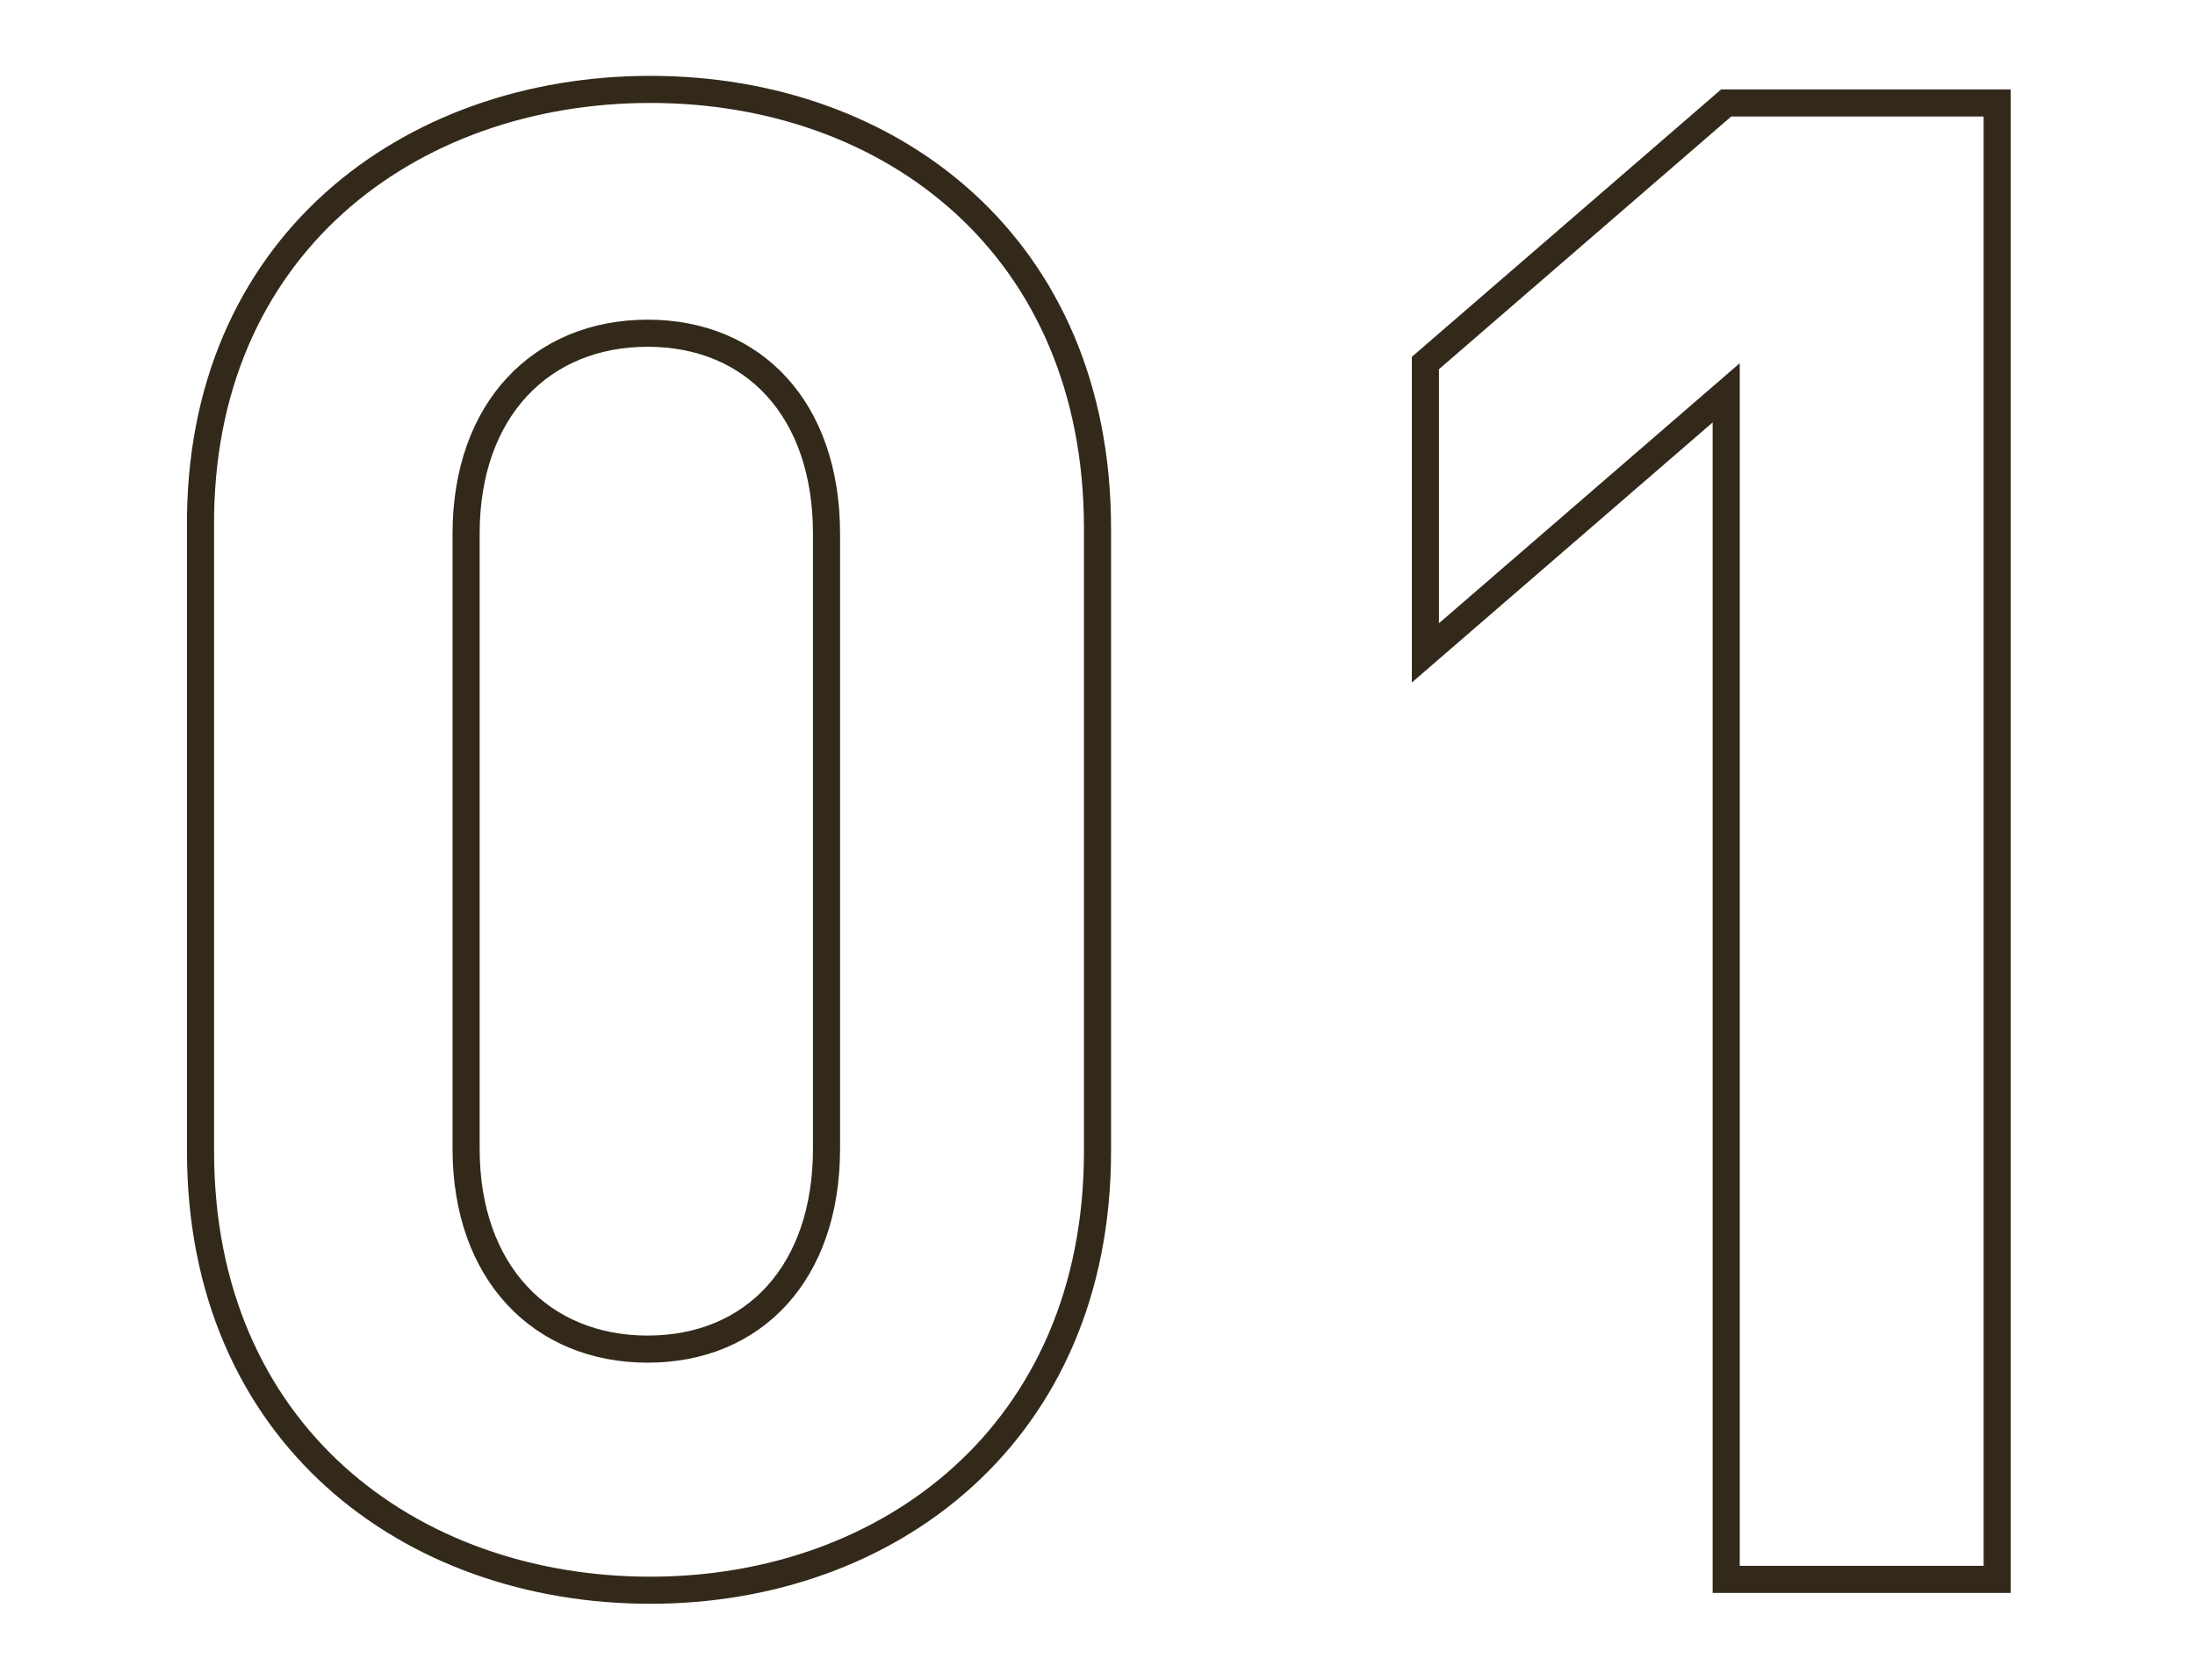
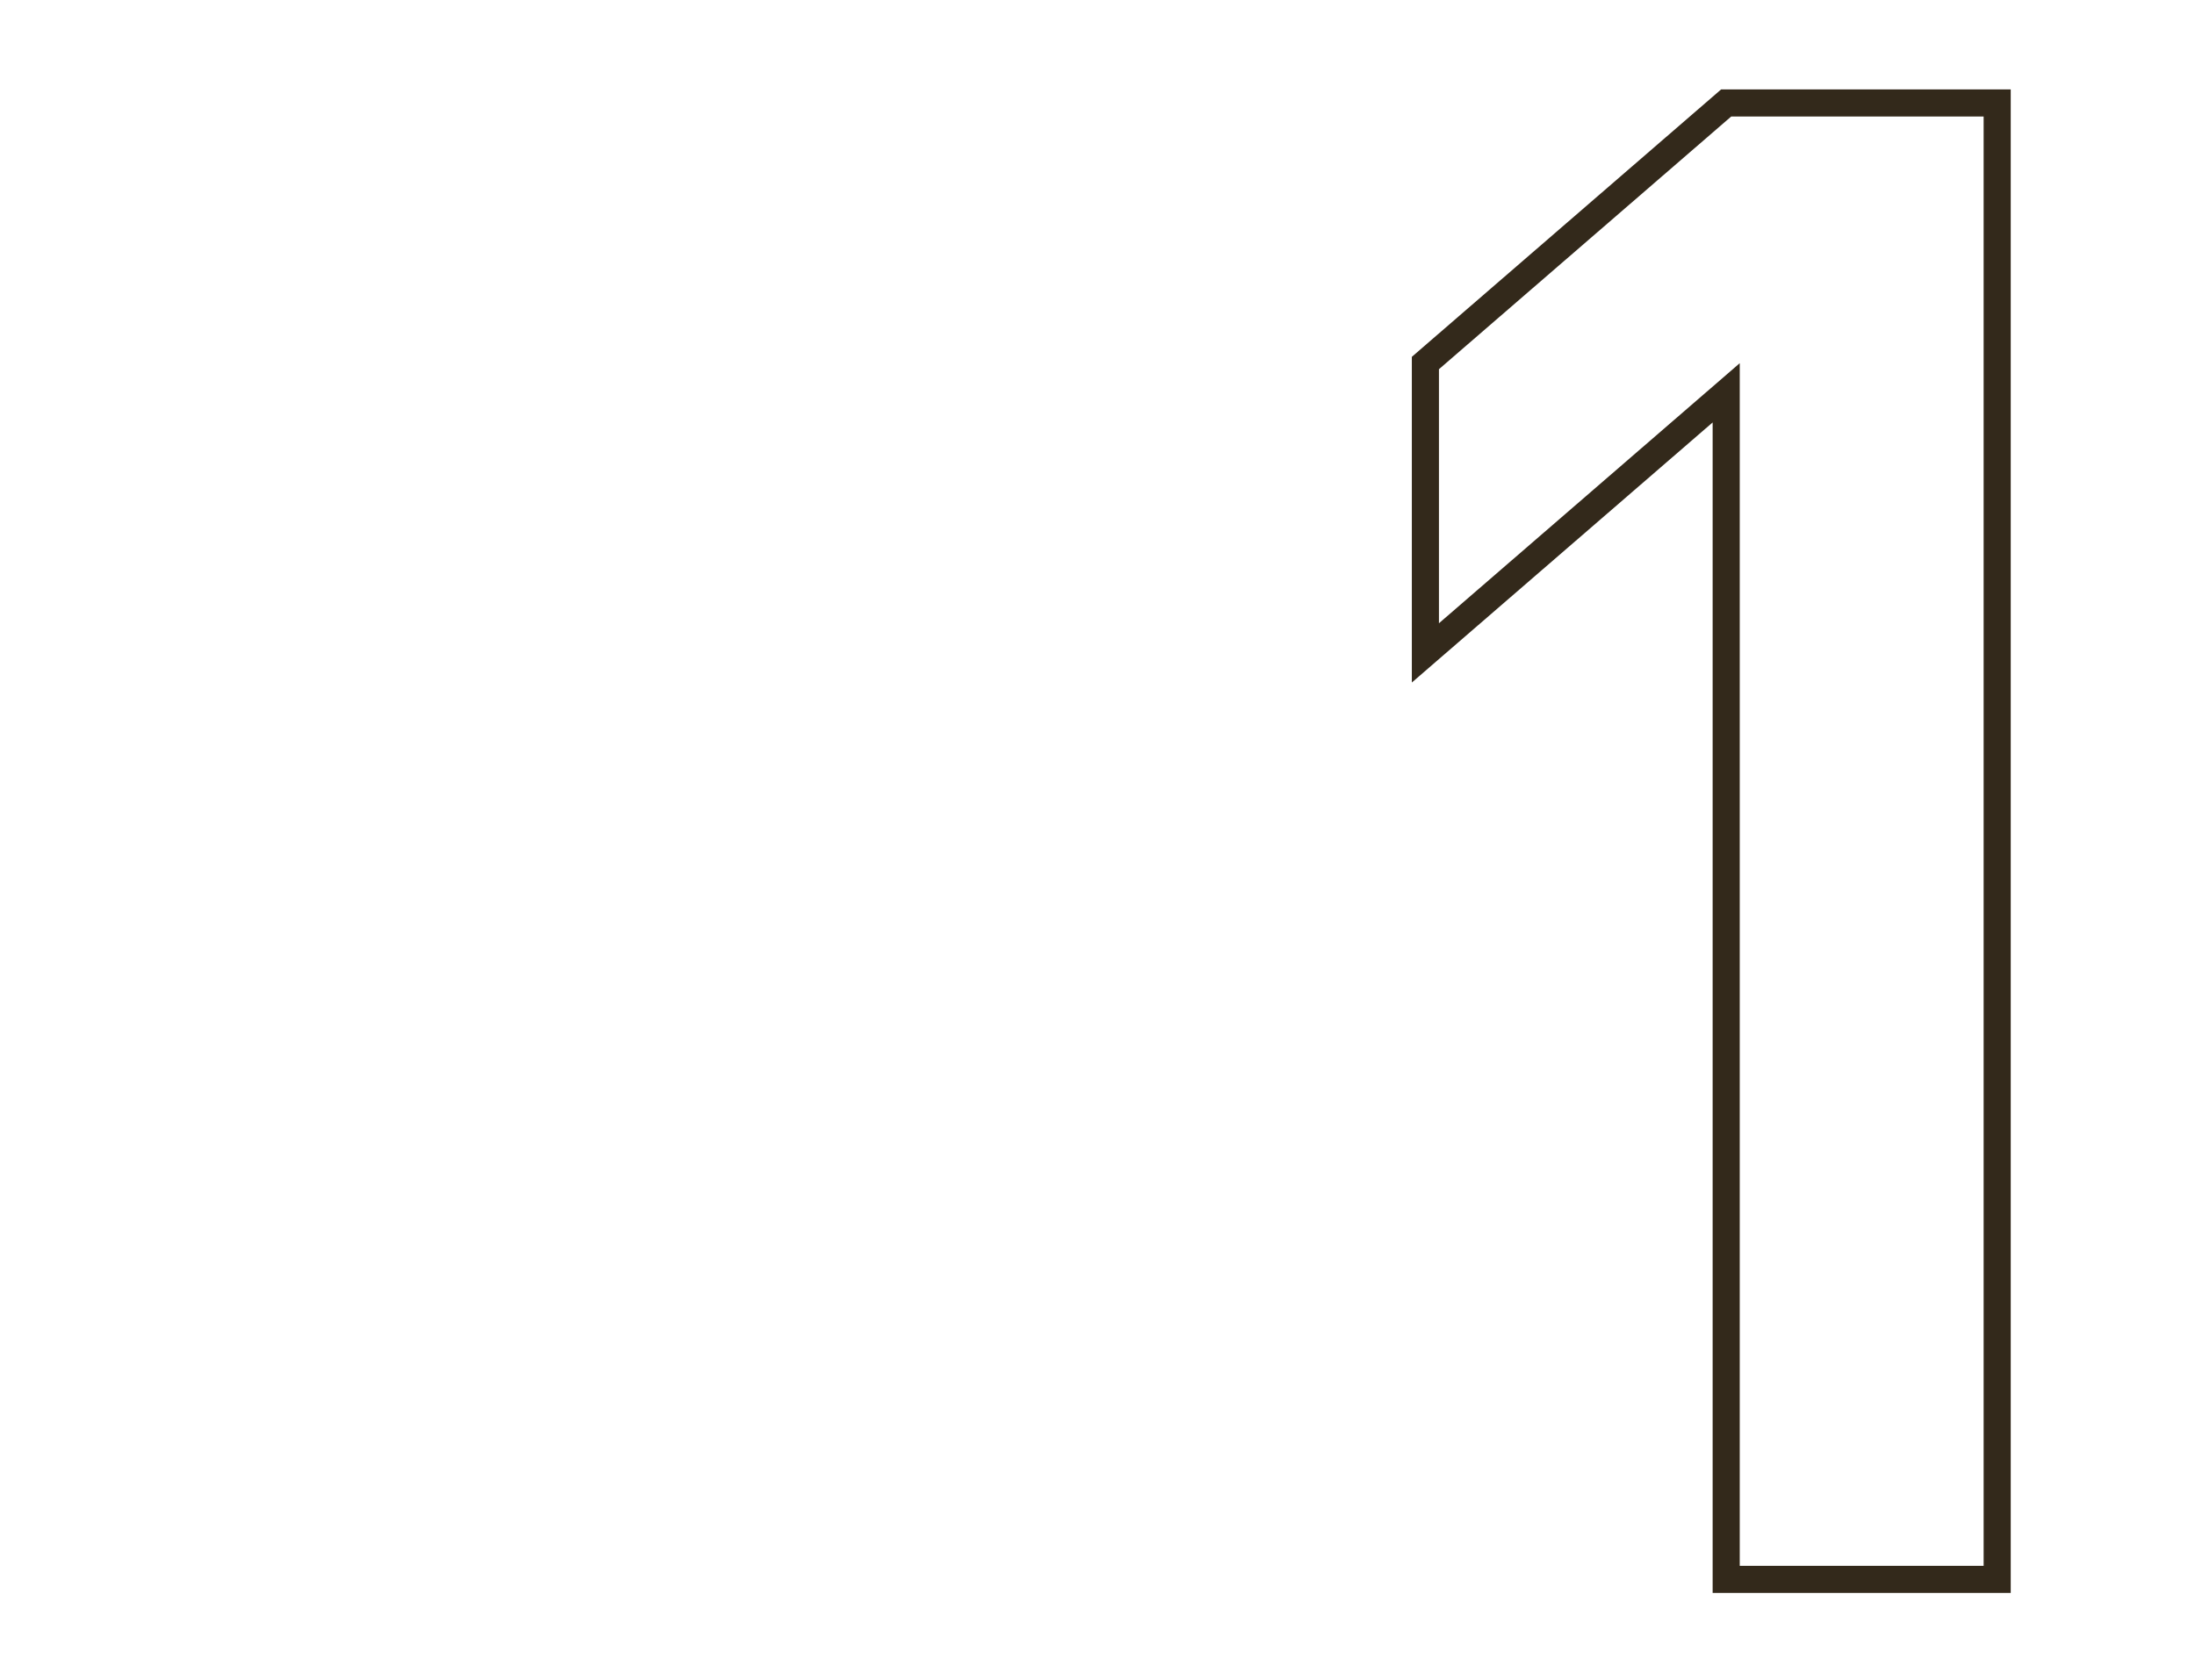
<svg xmlns="http://www.w3.org/2000/svg" version="1.1" id="Layer_1" x="0px" y="0px" viewBox="0 0 81 62" style="enable-background:new 0 0 81 62;" xml:space="preserve">
  <style type="text/css">
	.st0{fill:none;stroke:#33291B;stroke-miterlimit:10;}
</style>
  <g>
    <g>
-       <path class="st0" d="M24,58.7c-8.9,0-16.6-5.8-16.6-16.2v-23C7.3,9.1,15.1,3.3,24,3.3s16.5,5.8,16.5,16.2v23    C40.5,52.9,32.8,58.7,24,58.7z M30.5,19.7c0-4.6-2.7-7.4-6.6-7.4c-3.9,0-6.7,2.8-6.7,7.4v22.7c0,4.6,2.8,7.4,6.7,7.4    c3.9,0,6.6-2.8,6.6-7.4V19.7z" />
      <path class="st0" d="M63.7,58.3V14.5l-11.1,9.6V13.4l11.1-9.6h10v54.5H63.7z" />
    </g>
  </g>
</svg>